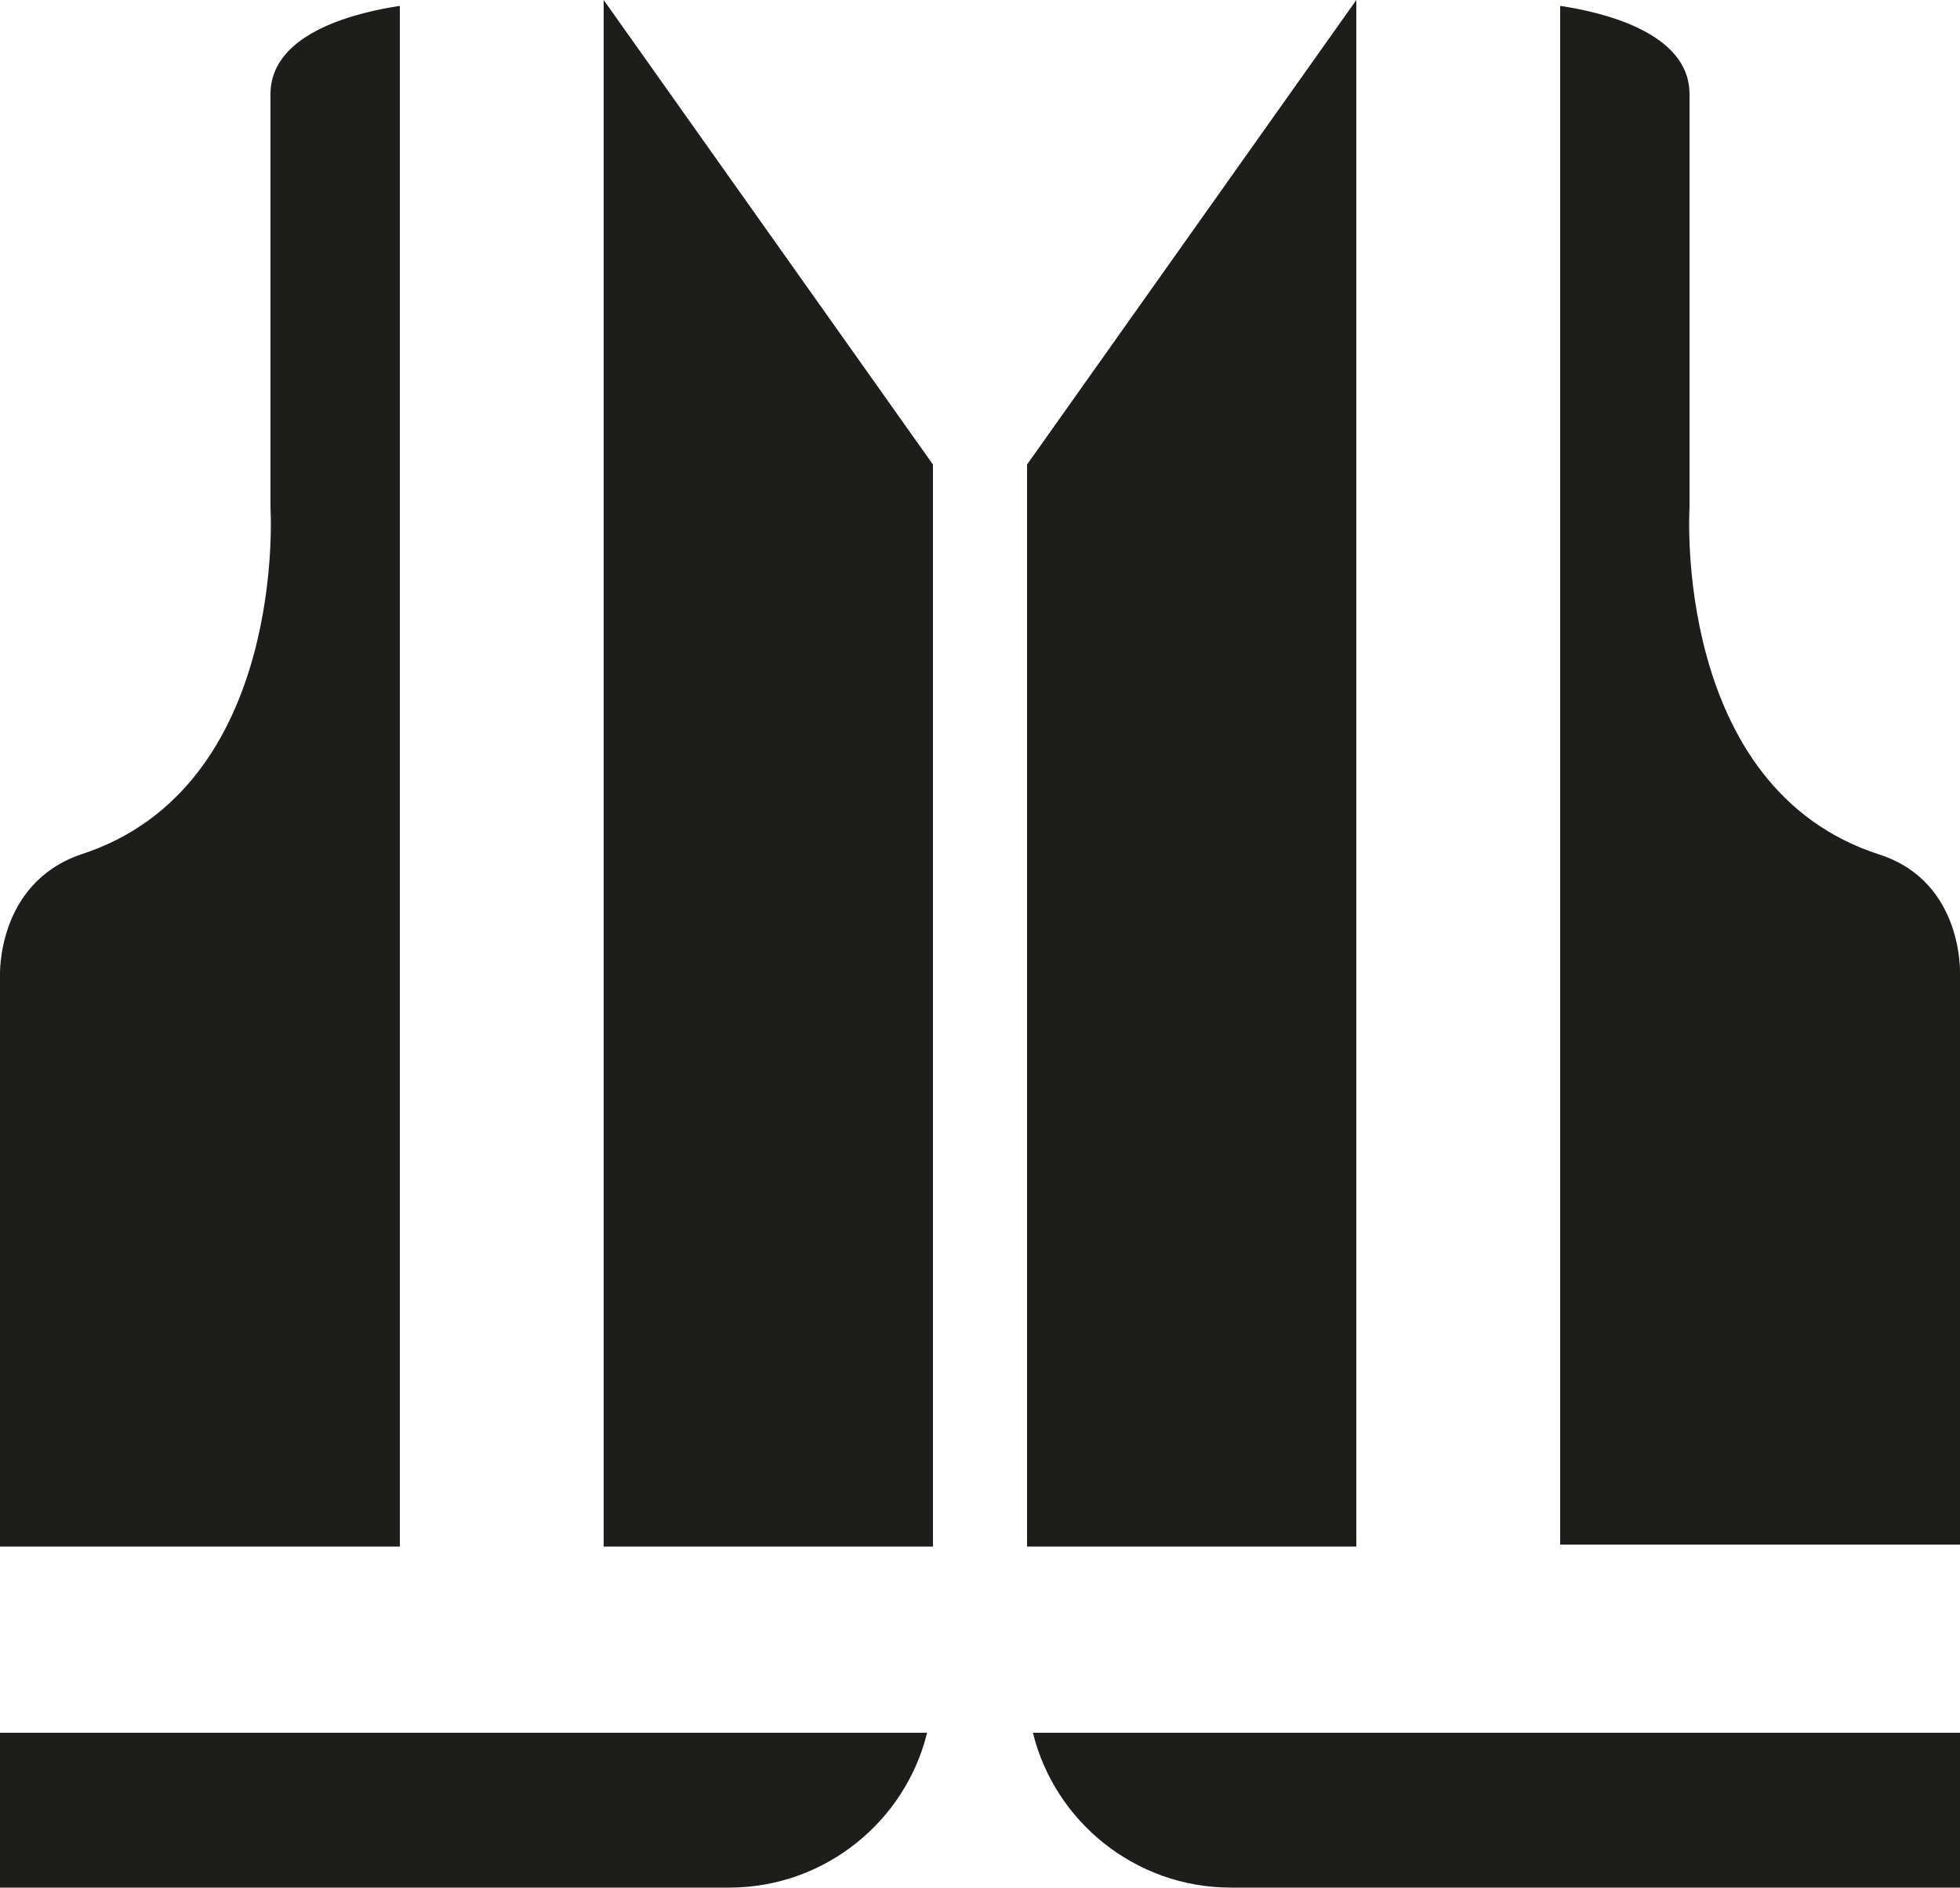
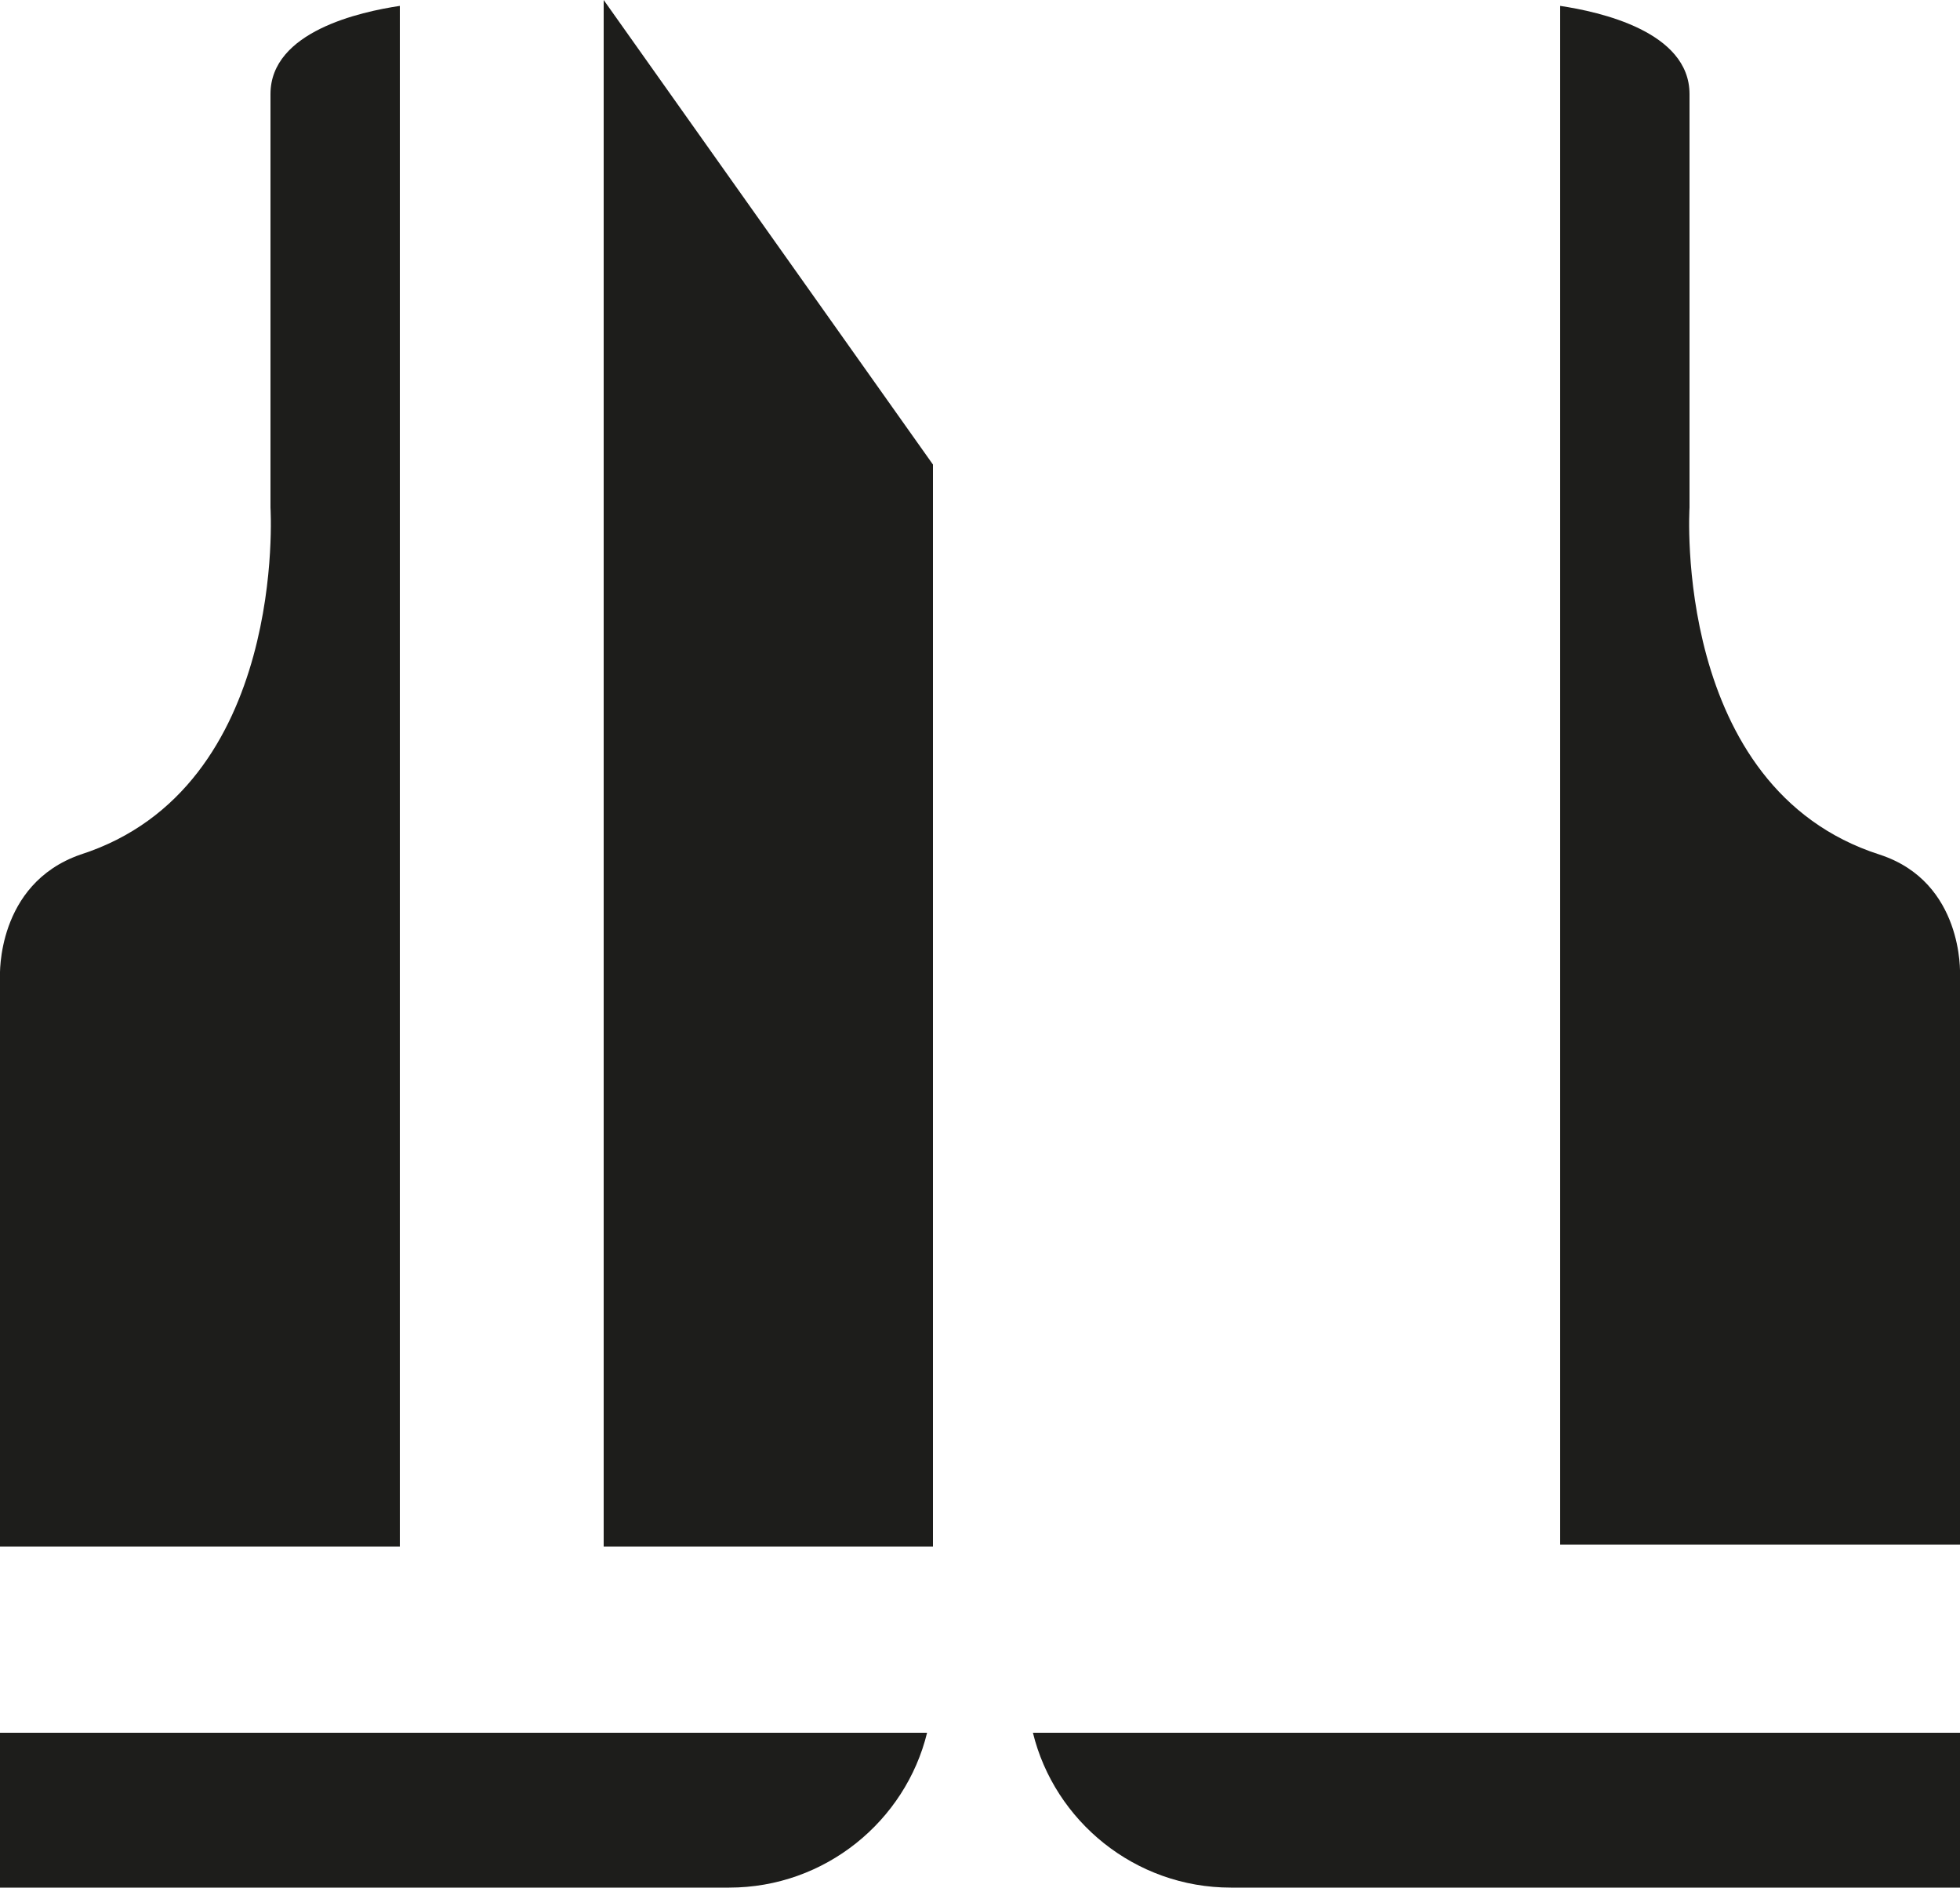
<svg xmlns="http://www.w3.org/2000/svg" version="1.1" id="Calque_1" x="0px" y="0px" viewBox="0 0 100 96.3" style="enable-background:new 0 0 100 96.3;" xml:space="preserve">
  <g id="gilet">
    <g>
      <g>
        <path fill="#1D1D1B" d="M0,96.3h37.2c4.9,0,9-3.4,10.1-7.9H0V96.3z" />
        <path fill="#1D1D1B" d="M20.4,0.3c-2,0.3-6.6,1.3-6.6,4.5c0,4.1,0,21.1,0,21.1s0.9,14.3-9.7,17.7C-0.2,45.1,0,49.8,0,49.8v29.1h20.4     V0.3z" />
        <polygon fill="#1D1D1B" points="47.6,78.9 47.6,23.7 30.8,0 30.8,78.9" />
      </g>
      <g>
        <path fill="#1D1D1B" d="M100,96.3H62.8c-4.9,0-9-3.4-10.1-7.9H100V96.3z" />
        <path fill="#1D1D1B" d="M79.6,0.3c2,0.3,6.6,1.3,6.6,4.5c0,4.1,0,21.1,0,21.1s-0.9,14.3,9.7,17.7c4.3,1.4,4.1,6.1,4.1,6.1v29.1H79.6     V0.3z" />
-         <polygon fill="#1D1D1B" points="52.4,78.9 52.4,23.7 69.2,0 69.2,78.9" />
      </g>
    </g>
  </g>
</svg>